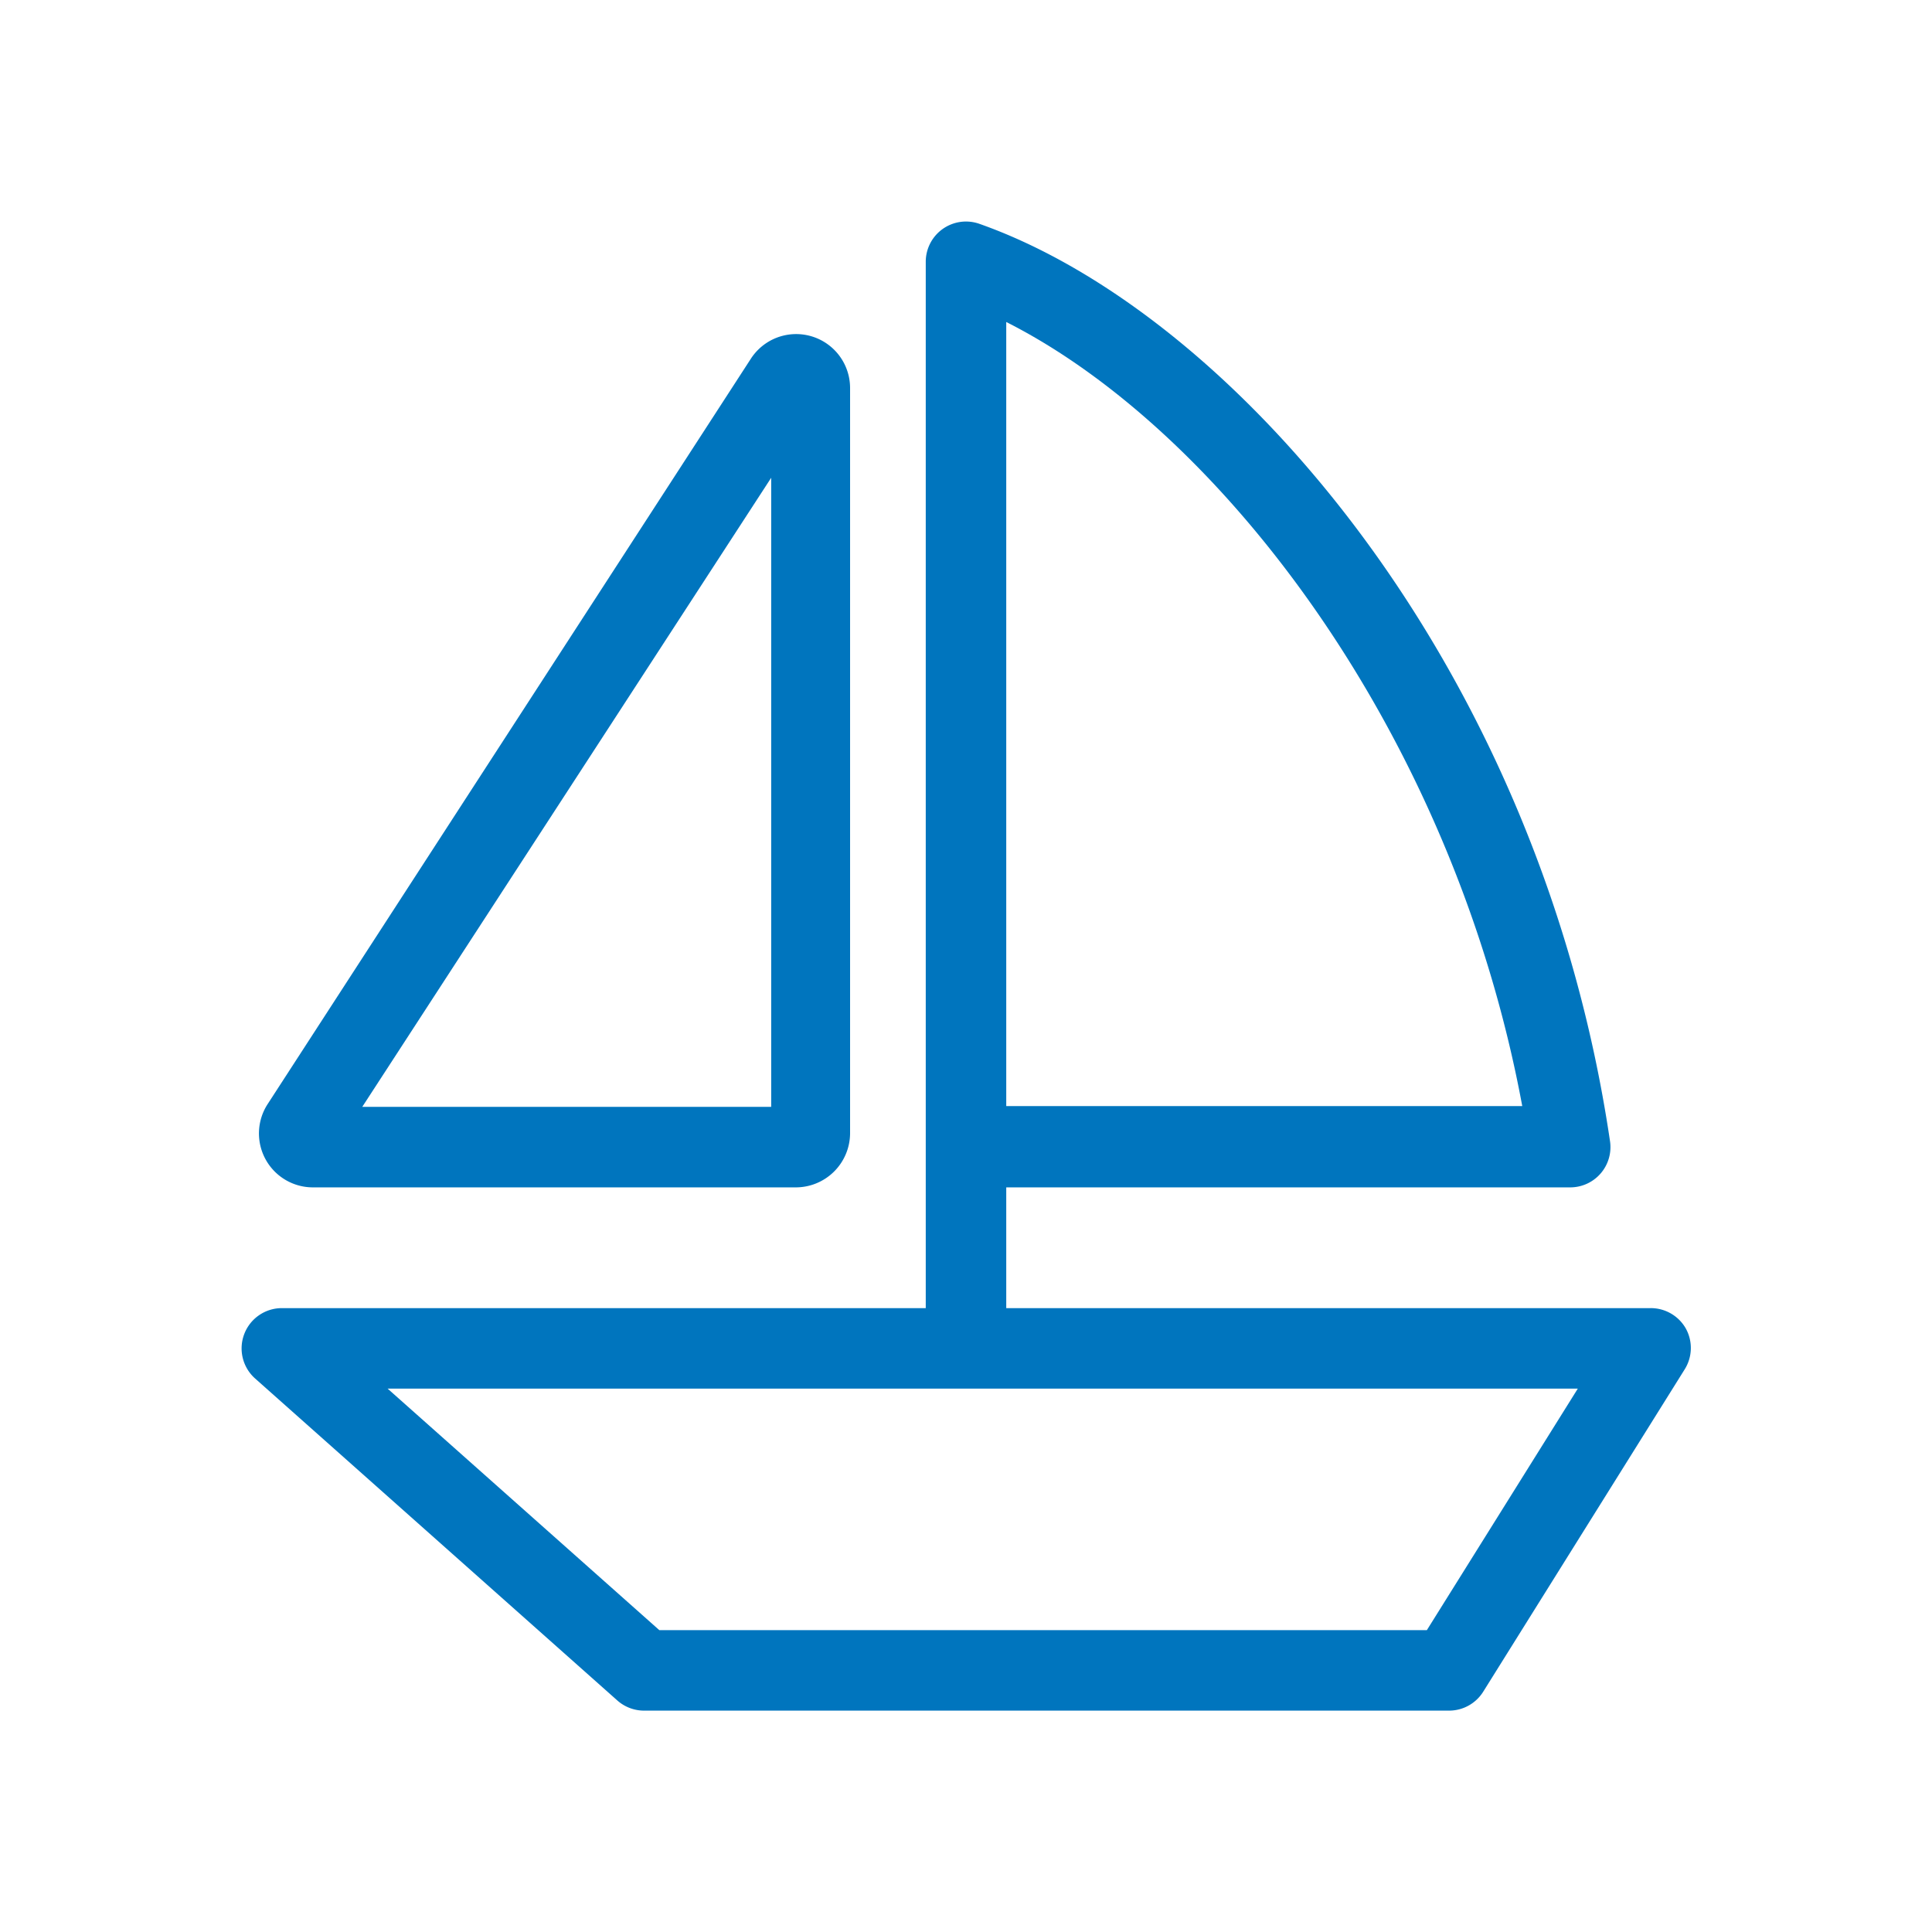
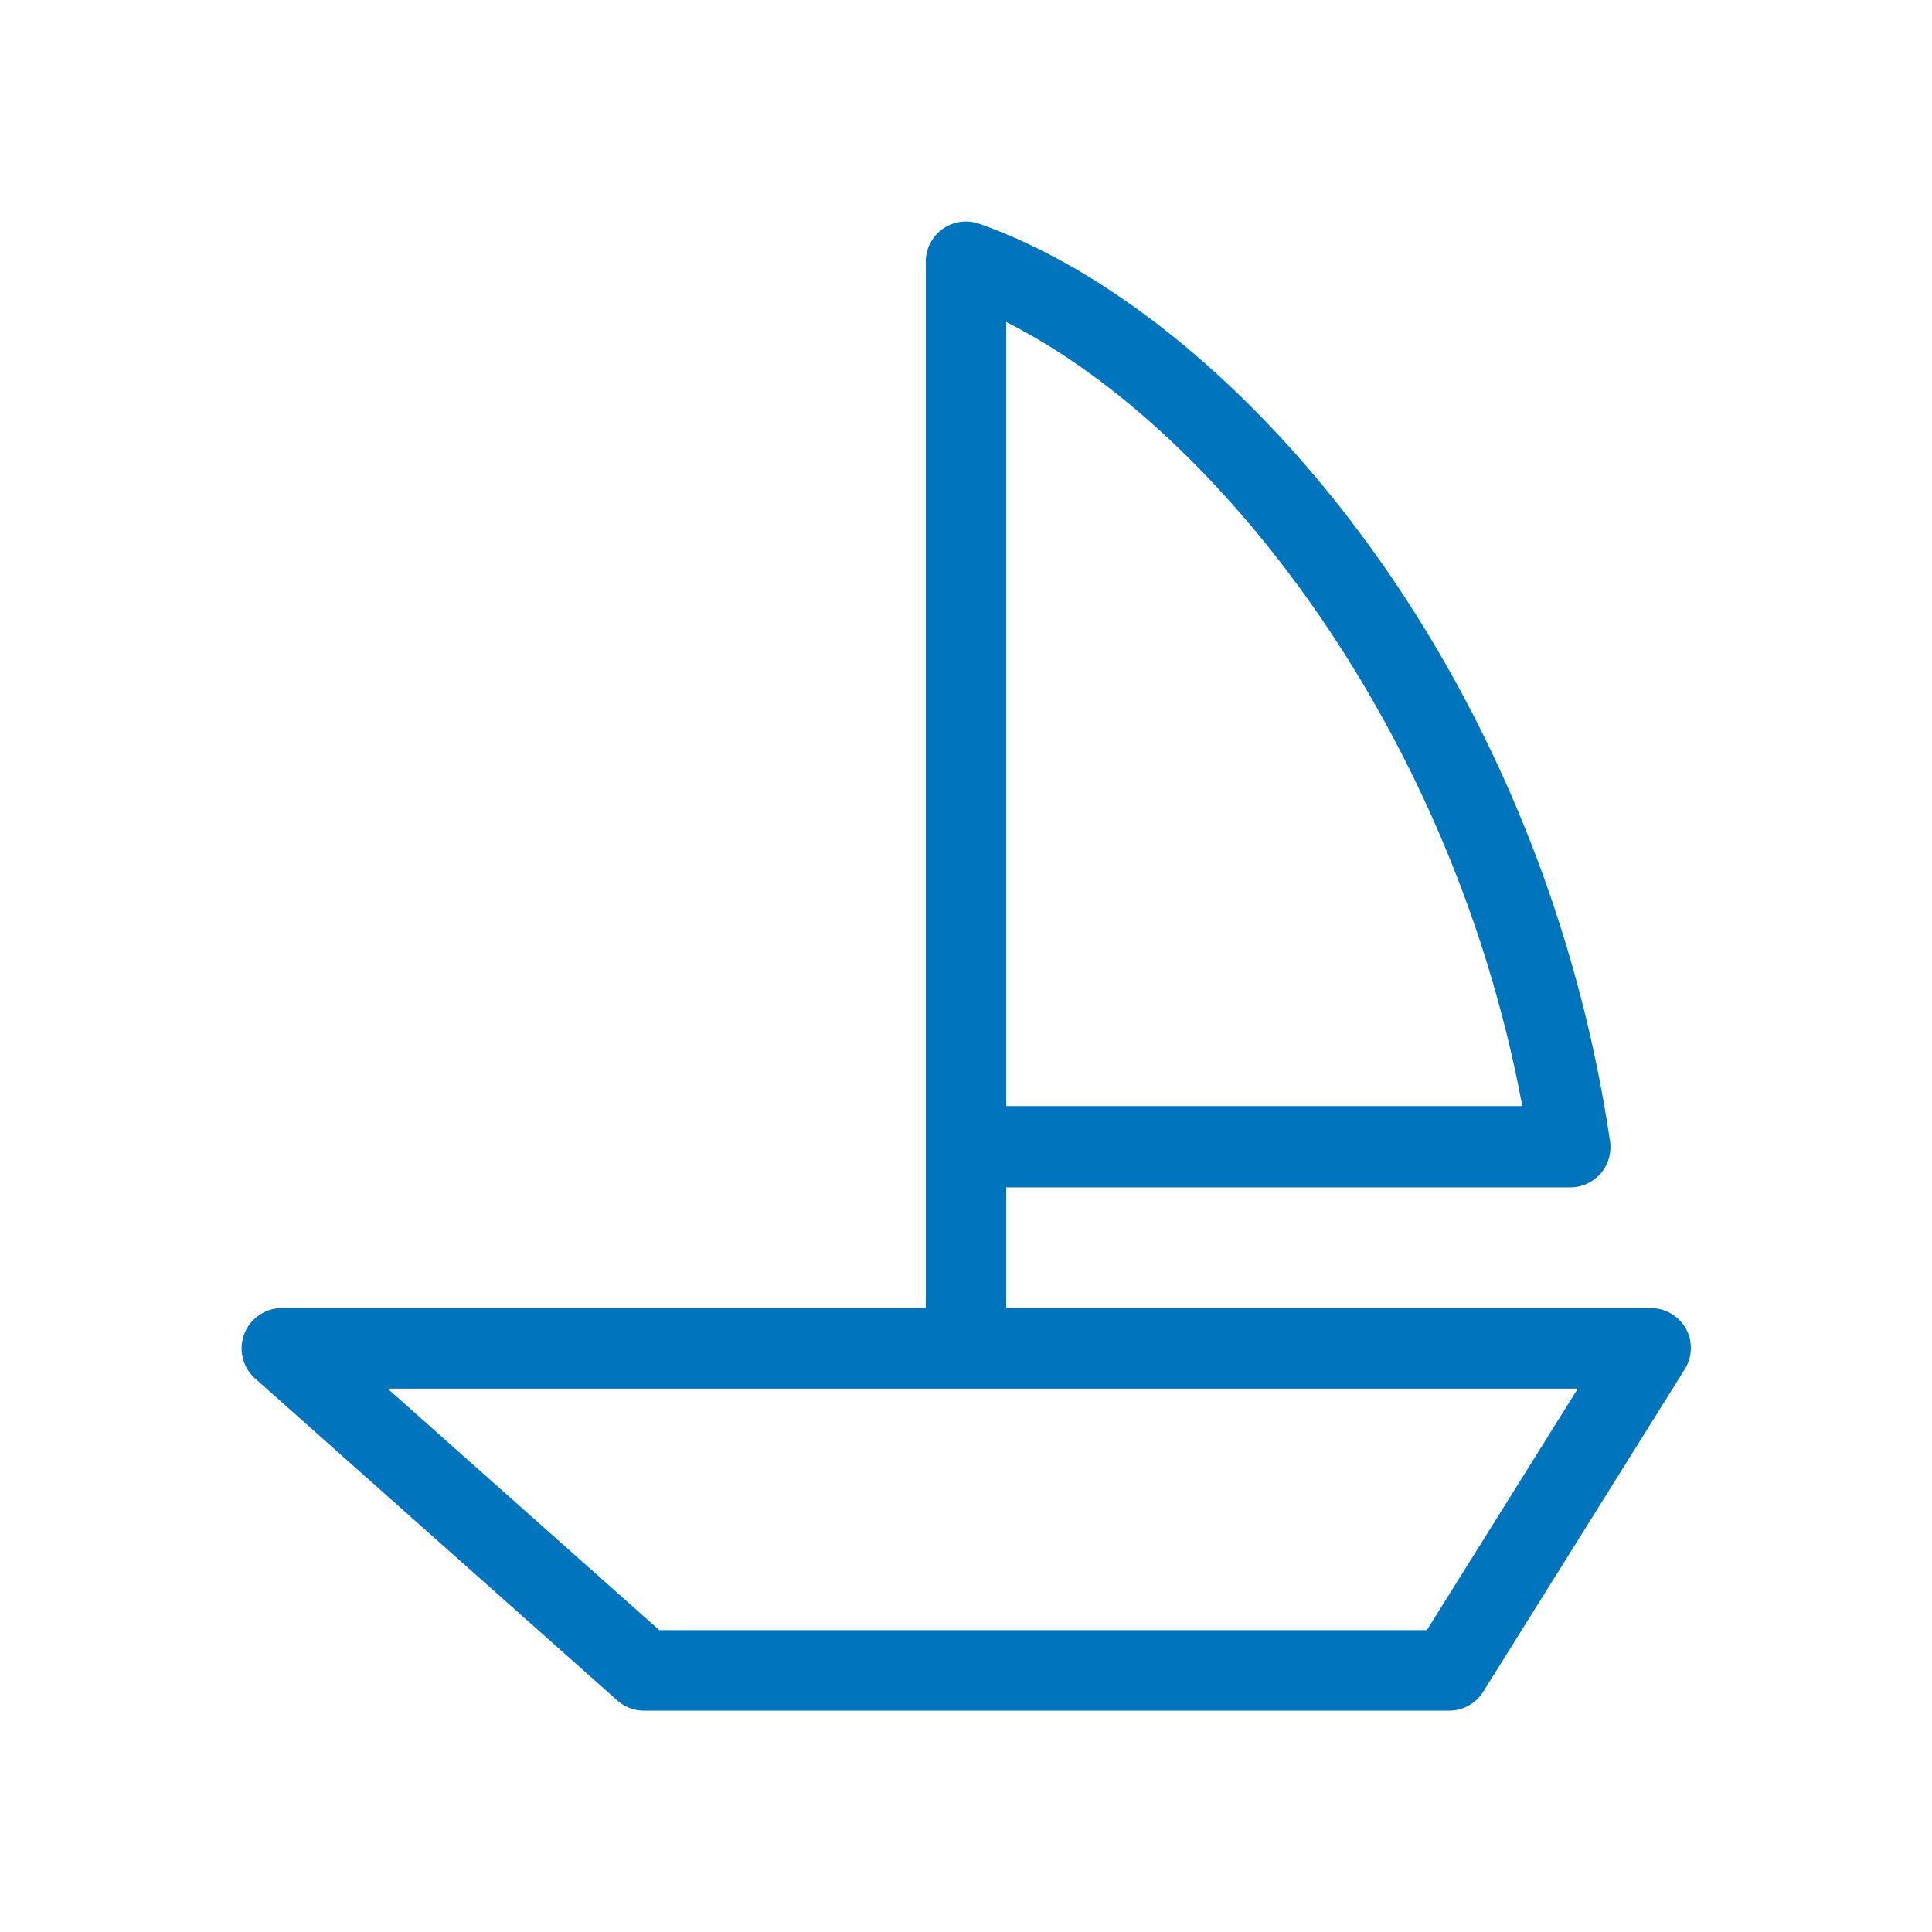
<svg xmlns="http://www.w3.org/2000/svg" viewBox="0 0 48 48">
  <defs>
    <style>.cls-1{fill:#0075be;}.cls-2{fill:none;}</style>
  </defs>
  <title>48-boat</title>
  <g id="Layer_1" data-name="Layer 1">
    <path class="cls-1" d="M41.88,33A1,1,0,0,0,41,32.5H25v-3H39a1,1,0,0,0,1-1.15C38.25,16.53,30.63,7.78,24.33,5.56A1,1,0,0,0,23,6.5v26H7a1,1,0,0,0-.93.64,1,1,0,0,0,.27,1.11l9,8a1,1,0,0,0,.66.25H36a1,1,0,0,0,.85-.47l5-8A1,1,0,0,0,41.88,33ZM25,8c5.29,2.67,11.09,10.16,12.82,19.48H25ZM35.45,40.5H16.38l-6.75-6H39.2Z" />
-     <path class="cls-1" d="M7.78,29.5h12a1.35,1.35,0,0,0,1.34-1.34V9.65a1.34,1.34,0,0,0-2.47-.73l-12,18.51A1.34,1.34,0,0,0,7.78,29.5ZM19.16,11.87V27.5H9Z" />
  </g>
  <g id="transparent_bounding_box" data-name="transparent bounding box">
    <rect class="cls-2" width="48" height="48" />
  </g>
</svg>